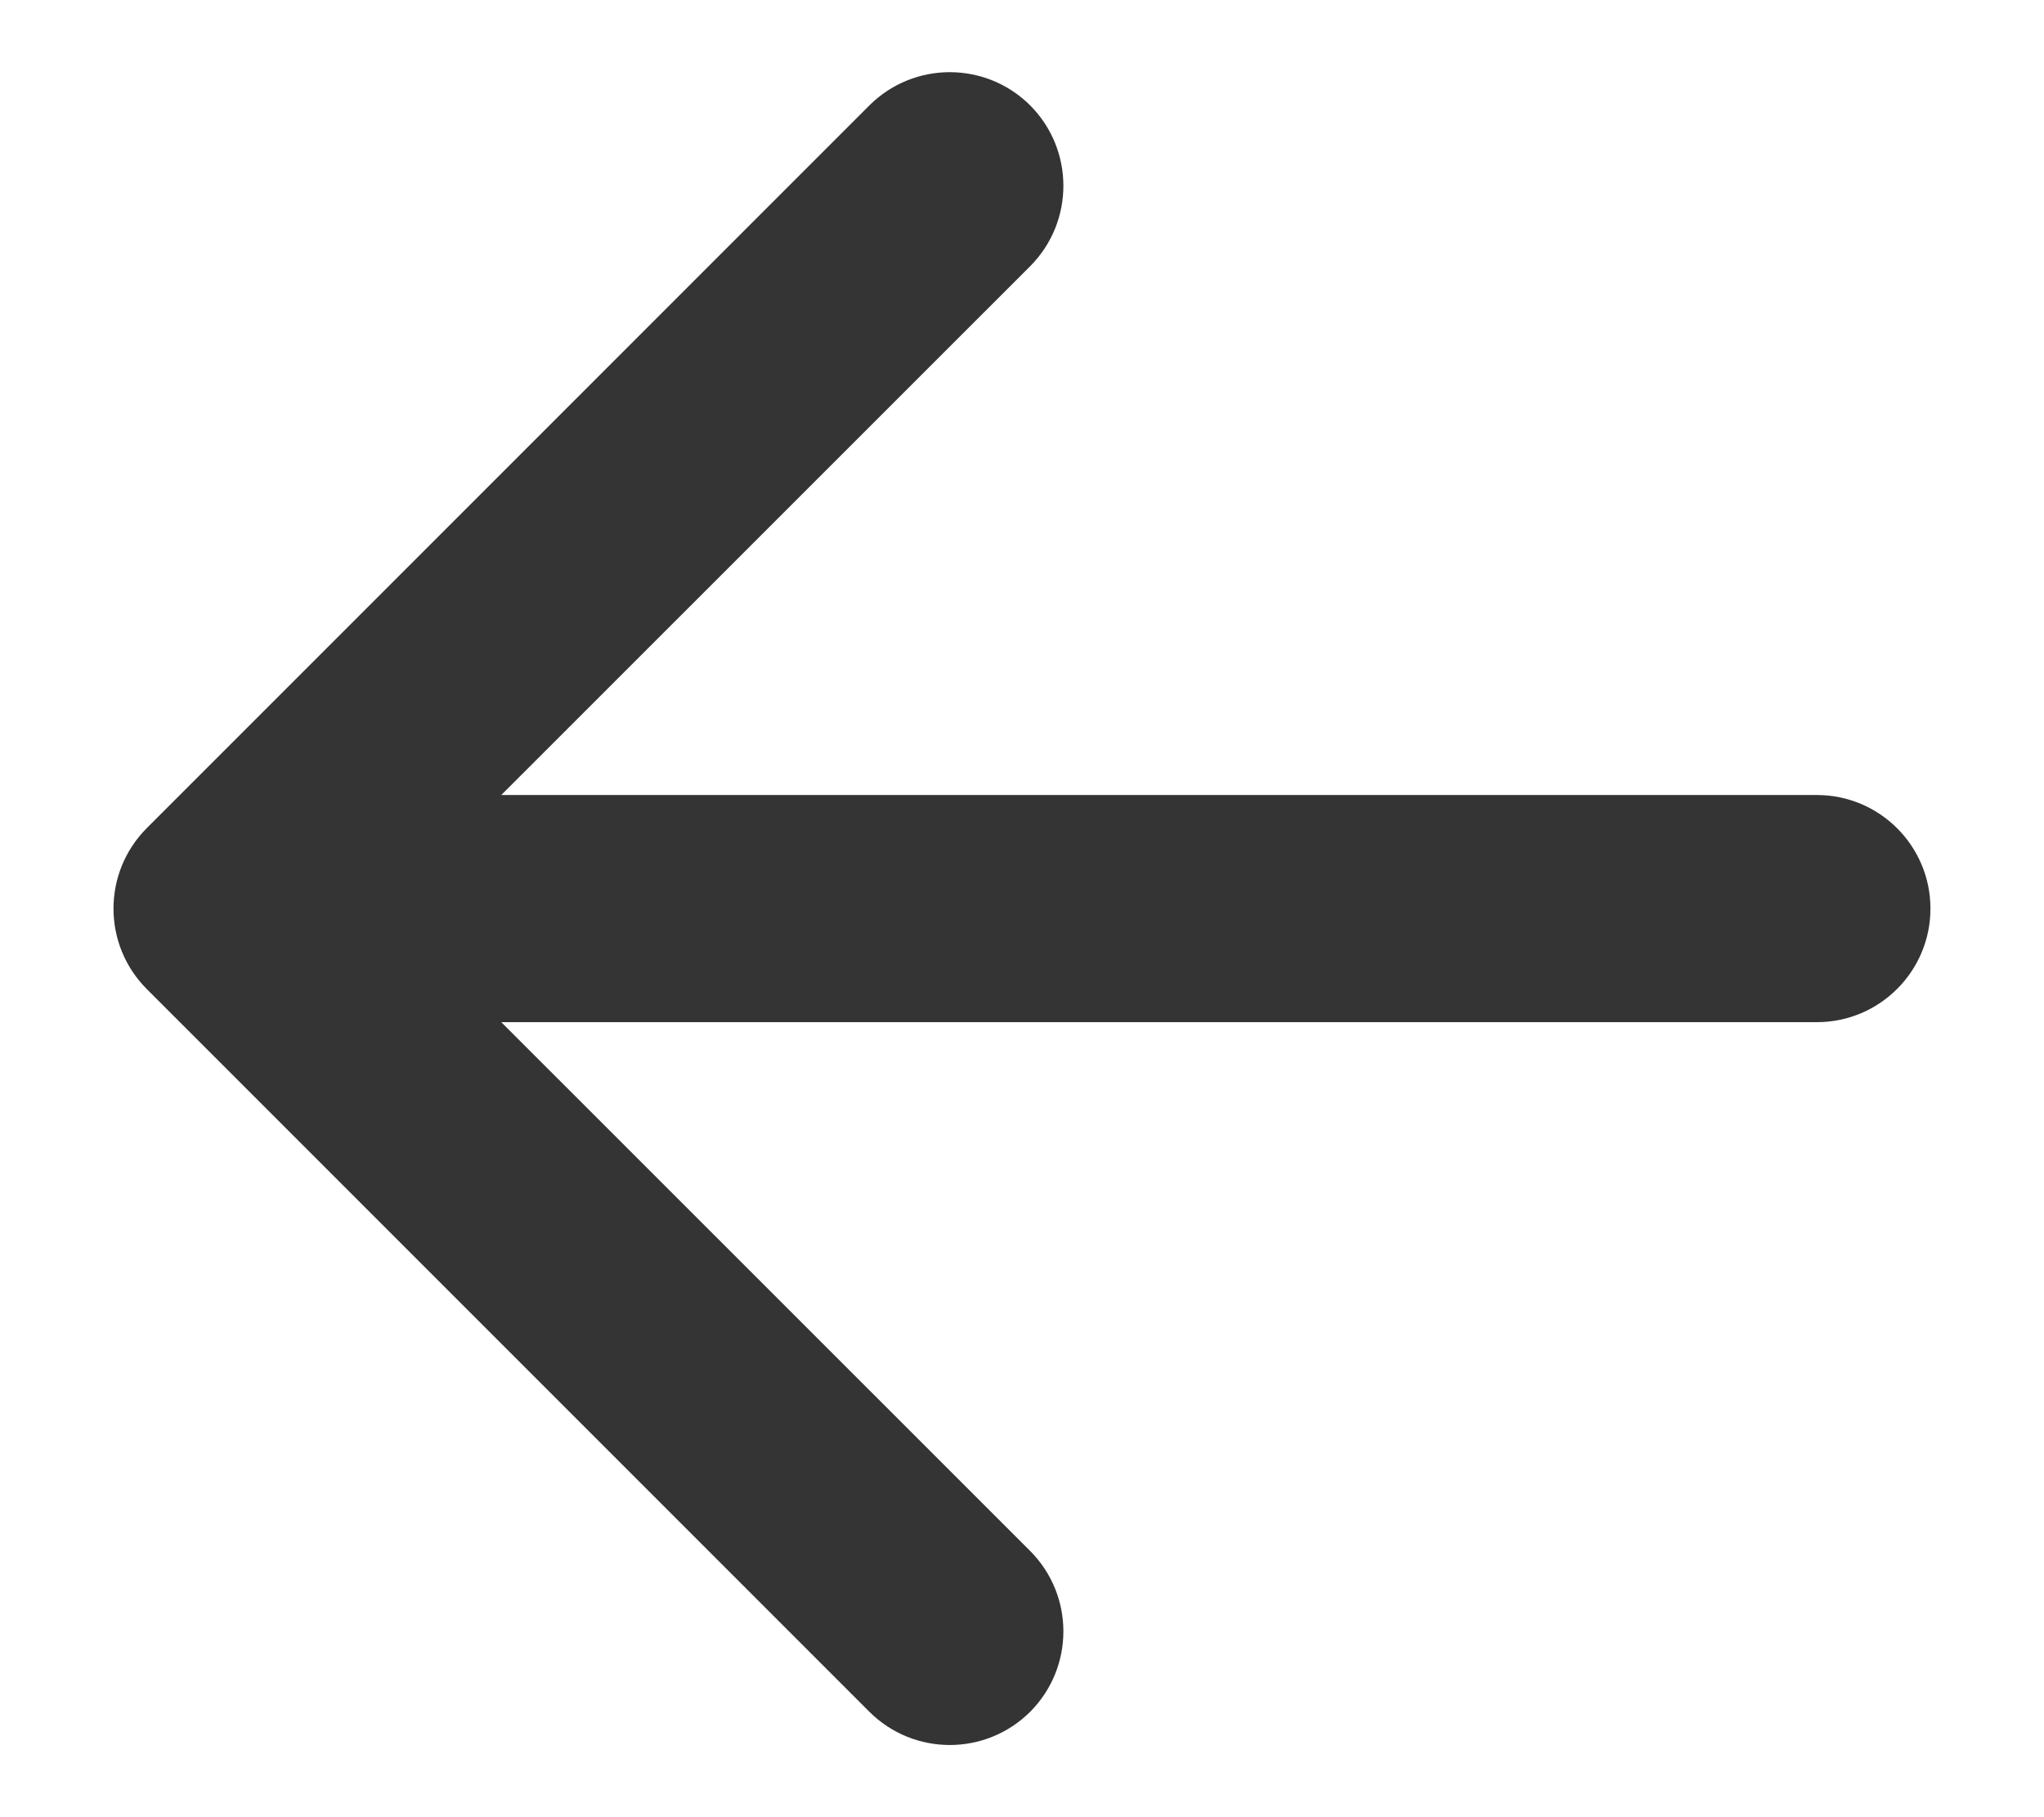
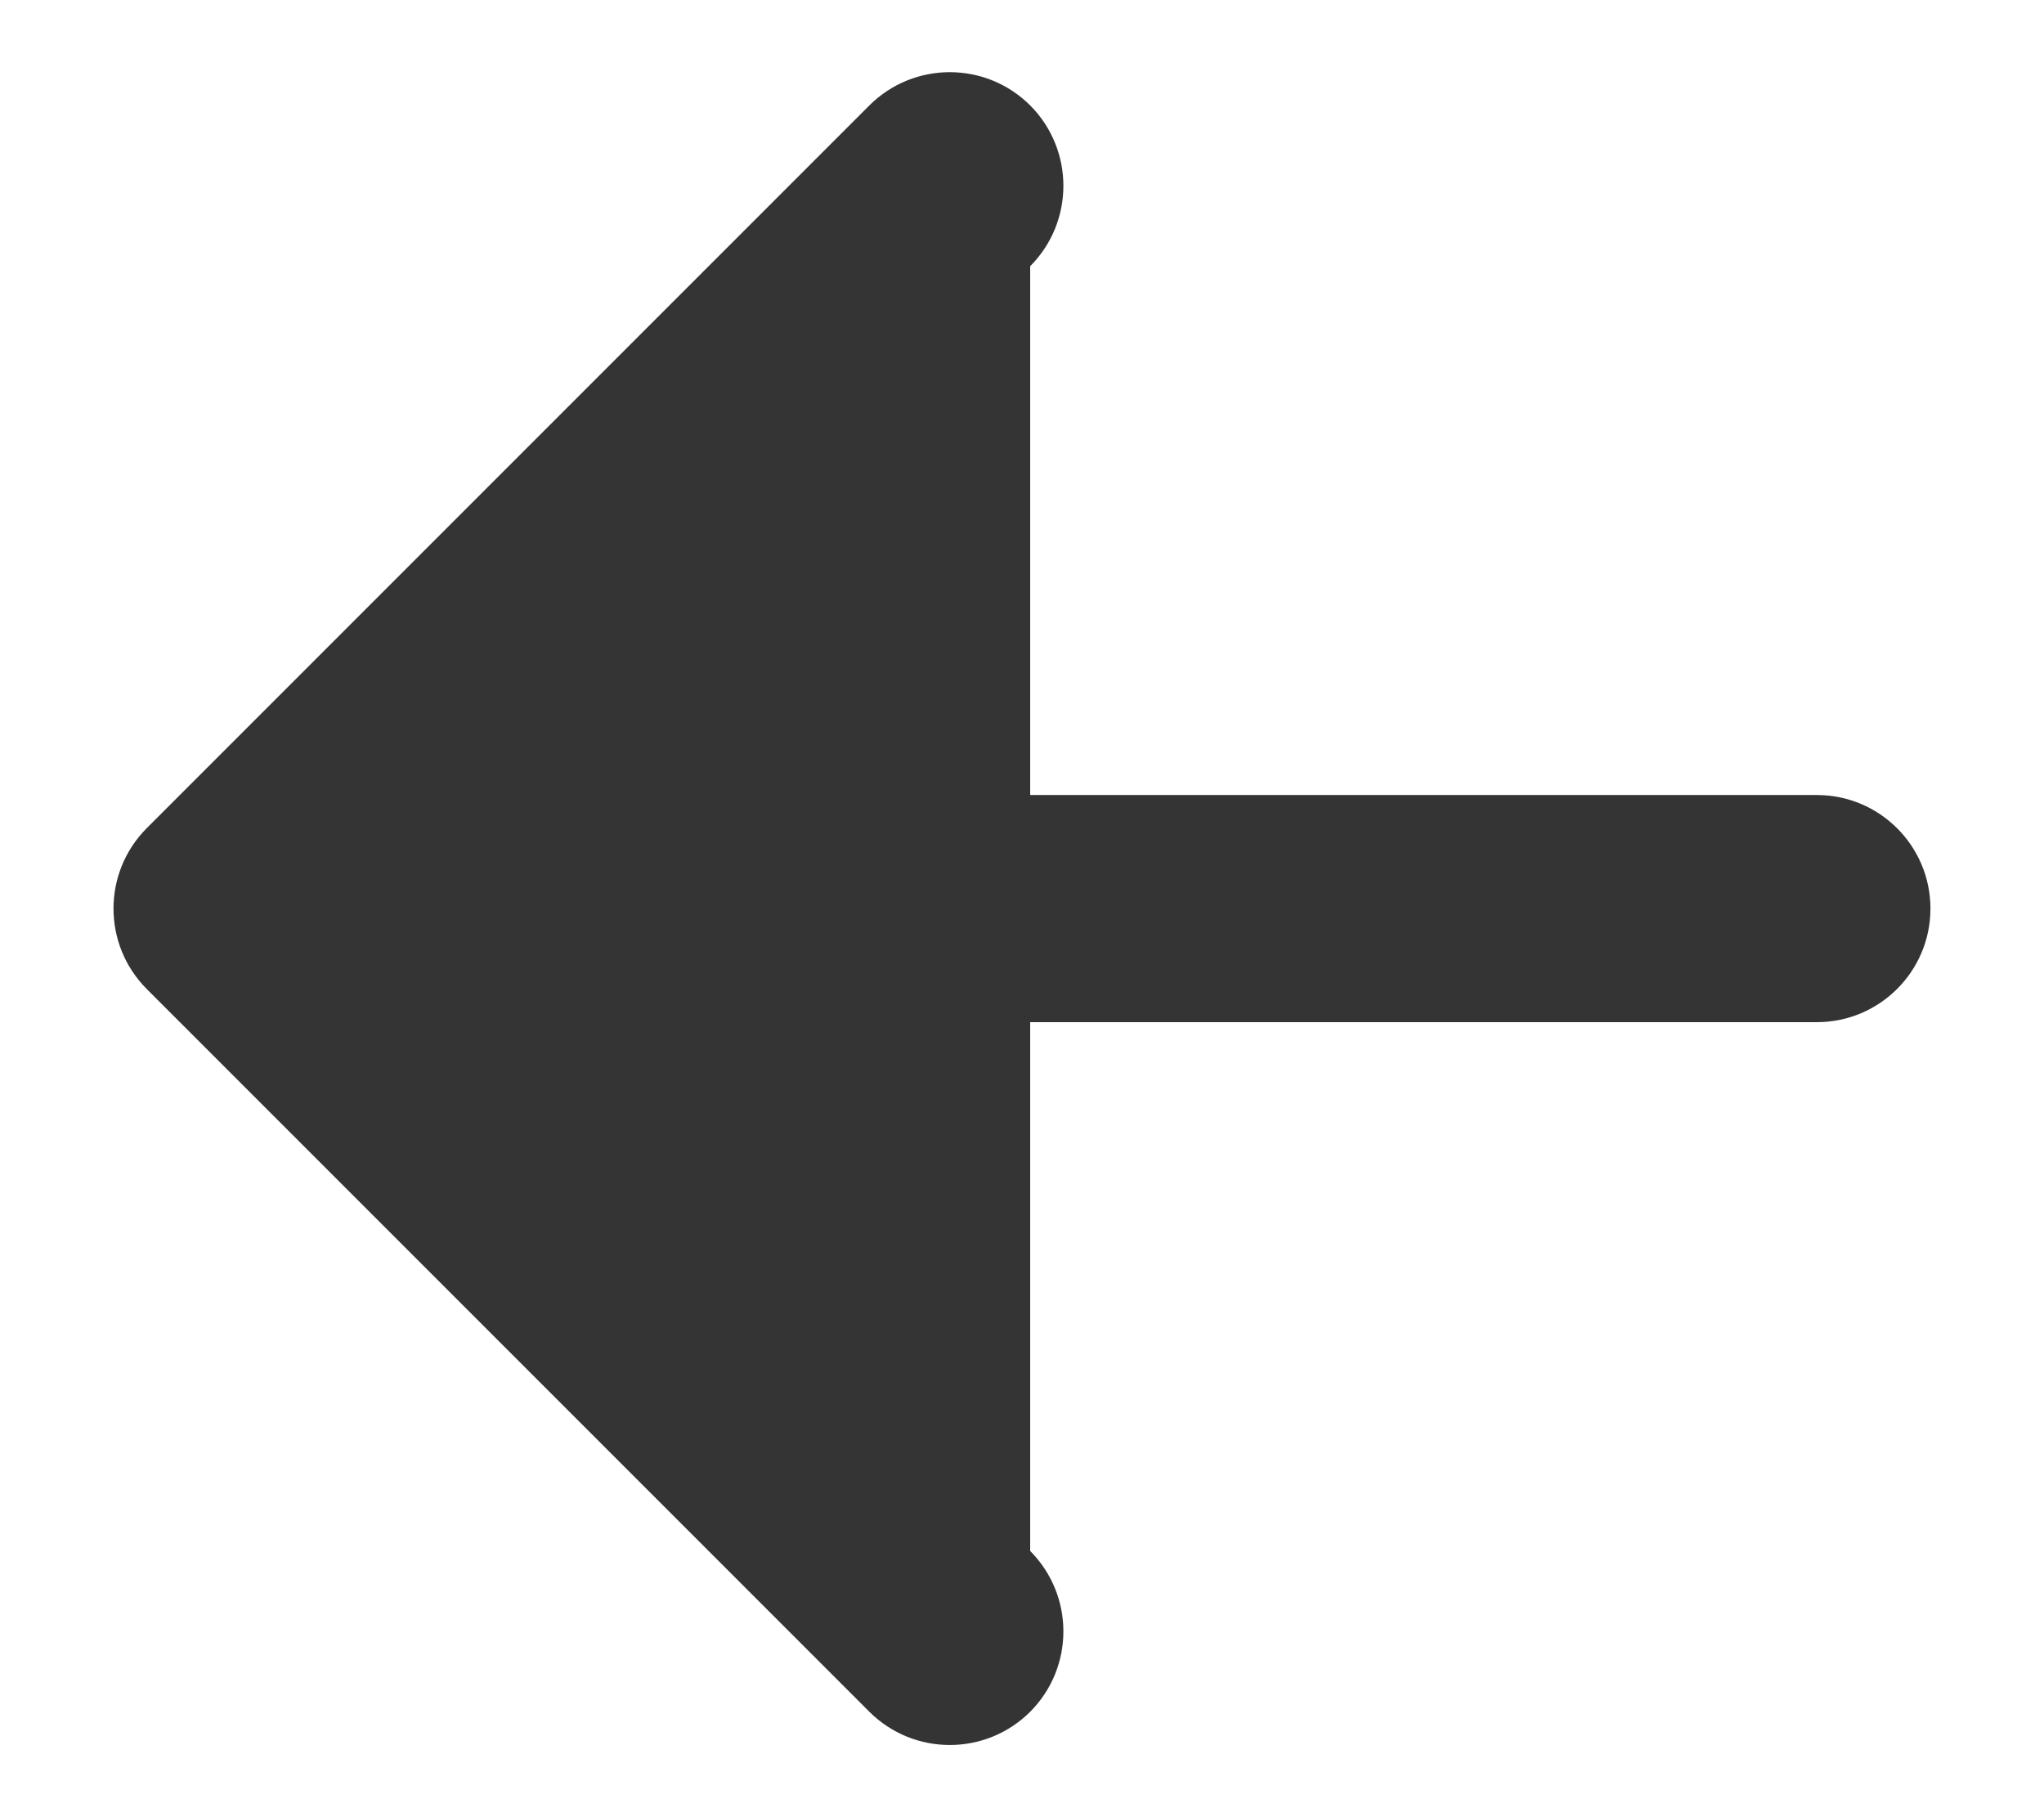
<svg xmlns="http://www.w3.org/2000/svg" width="9" height="8" viewBox="0 0 9 8" fill="none">
-   <path d="M0.646 3.646C0.451 3.842 0.451 4.158 0.646 4.354L3.828 7.536C4.024 7.731 4.34 7.731 4.536 7.536C4.731 7.34 4.731 7.024 4.536 6.828L1.707 4L4.536 1.172C4.731 0.976 4.731 0.66 4.536 0.464C4.34 0.269 4.024 0.269 3.828 0.464L0.646 3.646ZM8 4.5C8.276 4.5 8.5 4.276 8.5 4C8.5 3.724 8.276 3.5 8 3.5L8 4.5ZM1 4.5L8 4.5L8 3.5L1 3.5L1 4.5Z" fill="#343434" />
+   <path d="M0.646 3.646C0.451 3.842 0.451 4.158 0.646 4.354L3.828 7.536C4.024 7.731 4.34 7.731 4.536 7.536C4.731 7.34 4.731 7.024 4.536 6.828L4.536 1.172C4.731 0.976 4.731 0.66 4.536 0.464C4.34 0.269 4.024 0.269 3.828 0.464L0.646 3.646ZM8 4.5C8.276 4.5 8.5 4.276 8.5 4C8.5 3.724 8.276 3.5 8 3.5L8 4.5ZM1 4.5L8 4.5L8 3.5L1 3.5L1 4.5Z" fill="#343434" />
</svg>